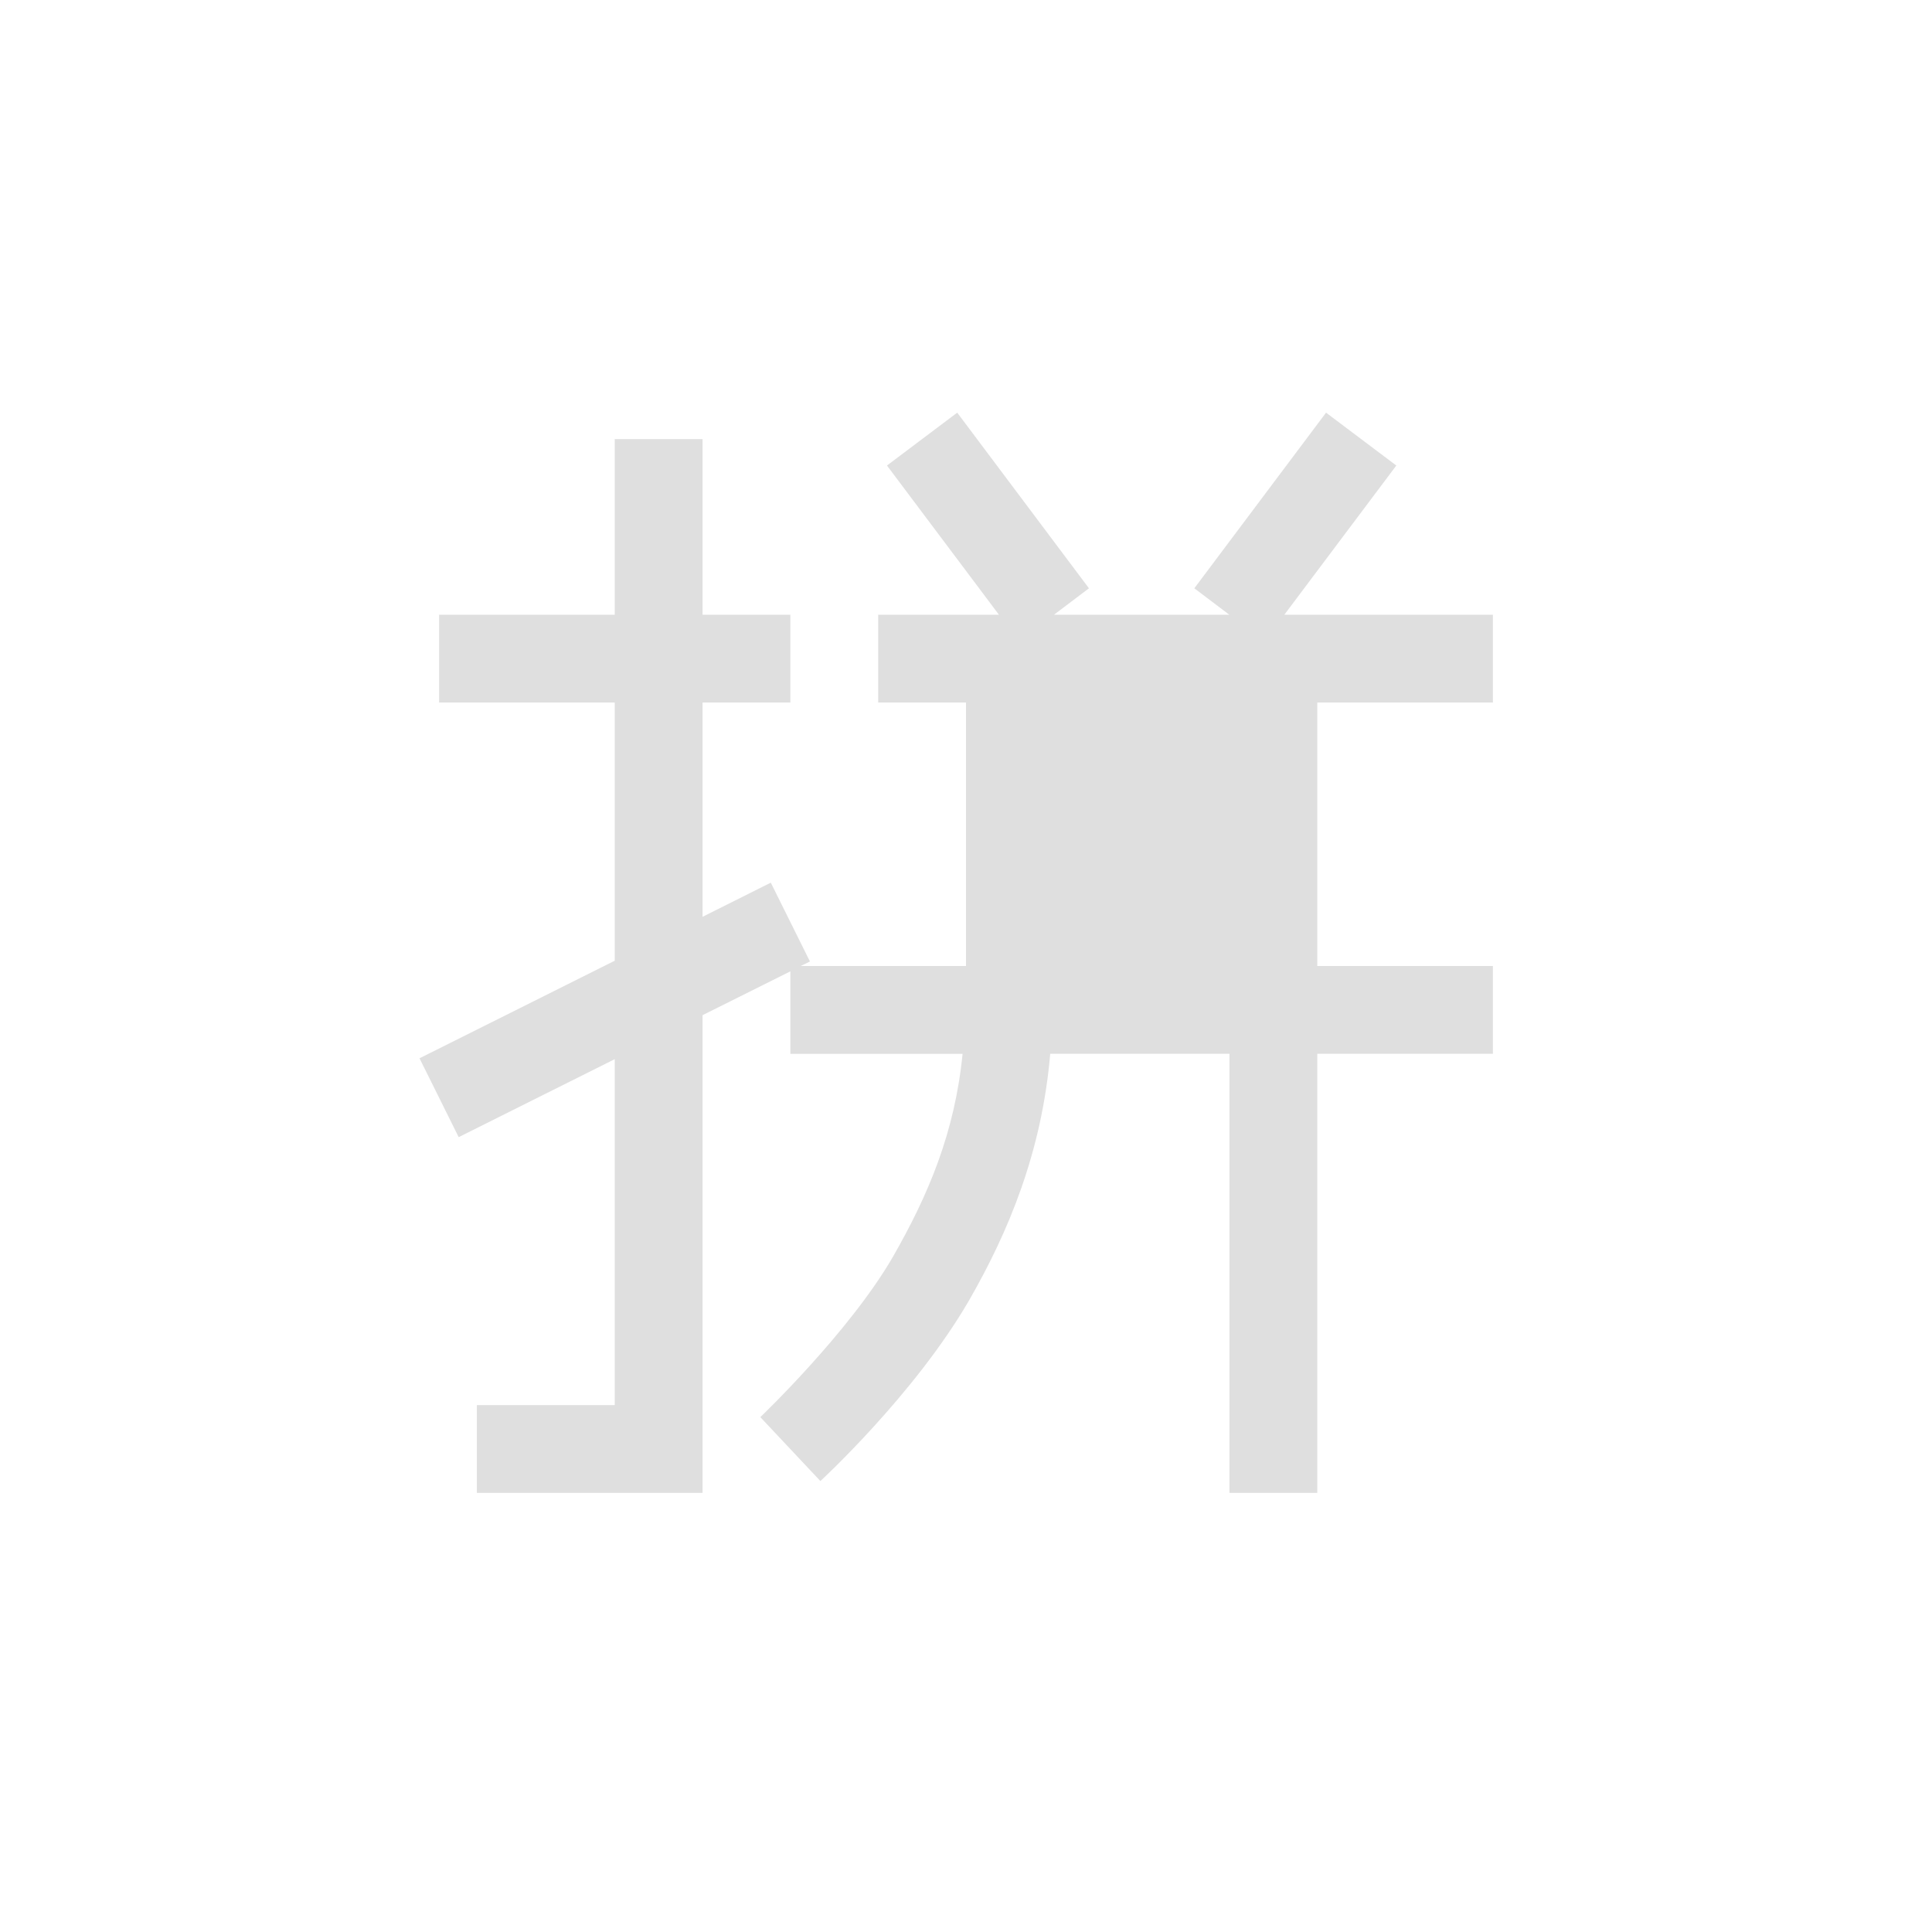
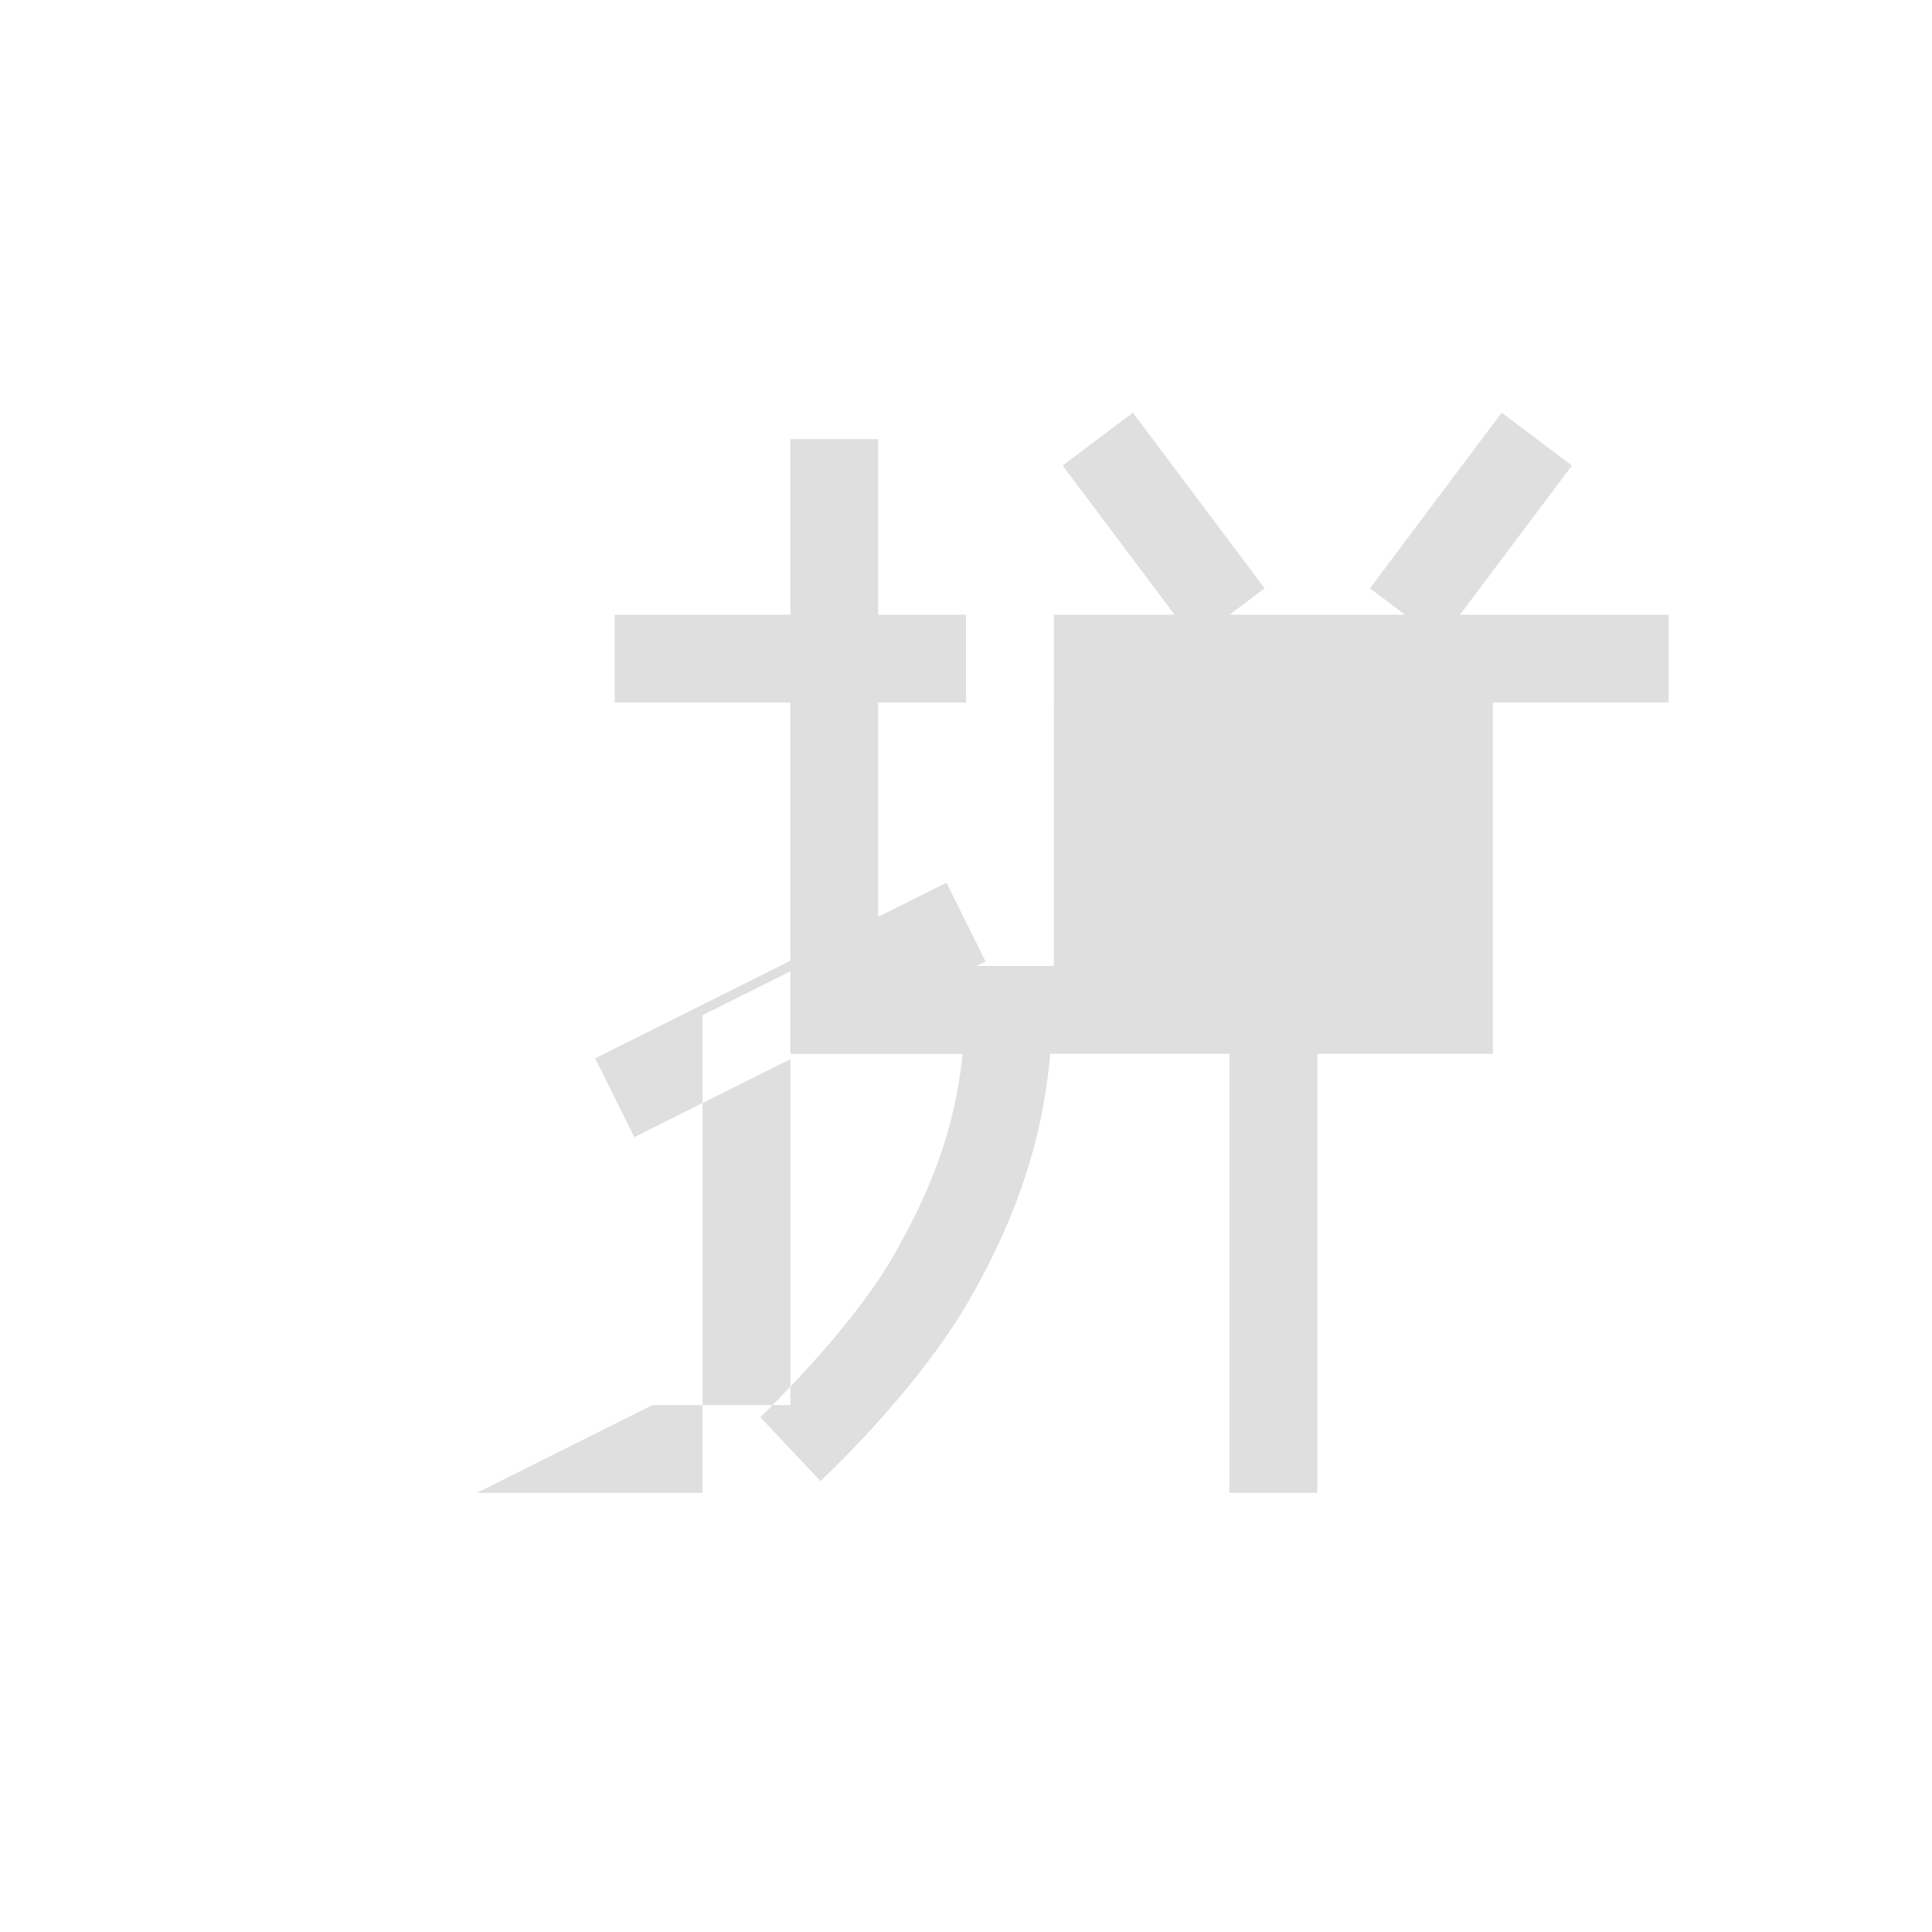
<svg xmlns="http://www.w3.org/2000/svg" width="100%" height="100%" viewBox="-3 -3 22 22">
  <defs>
    <style id="current-color-scheme" type="text/css">
   .ColorScheme-Text { color:#dfdfdf; } .ColorScheme-Highlight { color:#4285f4; } .ColorScheme-NeutralText { color:#ff9800; } .ColorScheme-PositiveText { color:#4caf50; } .ColorScheme-NegativeText { color:#f44336; }
  </style>
  </defs>
-   <path style="fill:currentColor" class="ColorScheme-Text" d="m2.43 14h2.57v-5.44l1-.499v.939h1.961c-.089.9-.392 1.611-.793 2.311-.497.86-1.51 1.826-1.51 1.826l.684.728s1.07-.984 1.691-2.054c.449-.78.83-1.691.926-2.811h2.041v5h1v-5h2v-1h-2v-3h2v-1h-2.375l1.275-1.699-.8-.602-1.5 2 .398.301h-1.996l.398-.301-1.5-2-.8.602 1.275 1.699h-1.375v1h1v3h-1.883l.106-.051-.446-.898-.777.389v-2.44h1v-1h-1v-2h-1v2h-2v1h2v2.94l-2.223 1.111.446.898 1.777-.888v3.939h-1.57zm6.57-9v3h2v-3z" fill="#dfdfdf" />
+   <path style="fill:currentColor" class="ColorScheme-Text" d="m2.43 14h2.57v-5.44l1-.499v.939h1.961c-.089.9-.392 1.611-.793 2.311-.497.86-1.51 1.826-1.51 1.826l.684.728s1.07-.984 1.691-2.054c.449-.78.83-1.691.926-2.811h2.041v5h1v-5h2v-1v-3h2v-1h-2.375l1.275-1.699-.8-.602-1.5 2 .398.301h-1.996l.398-.301-1.5-2-.8.602 1.275 1.699h-1.375v1h1v3h-1.883l.106-.051-.446-.898-.777.389v-2.44h1v-1h-1v-2h-1v2h-2v1h2v2.94l-2.223 1.111.446.898 1.777-.888v3.939h-1.57zm6.57-9v3h2v-3z" fill="#dfdfdf" />
</svg>